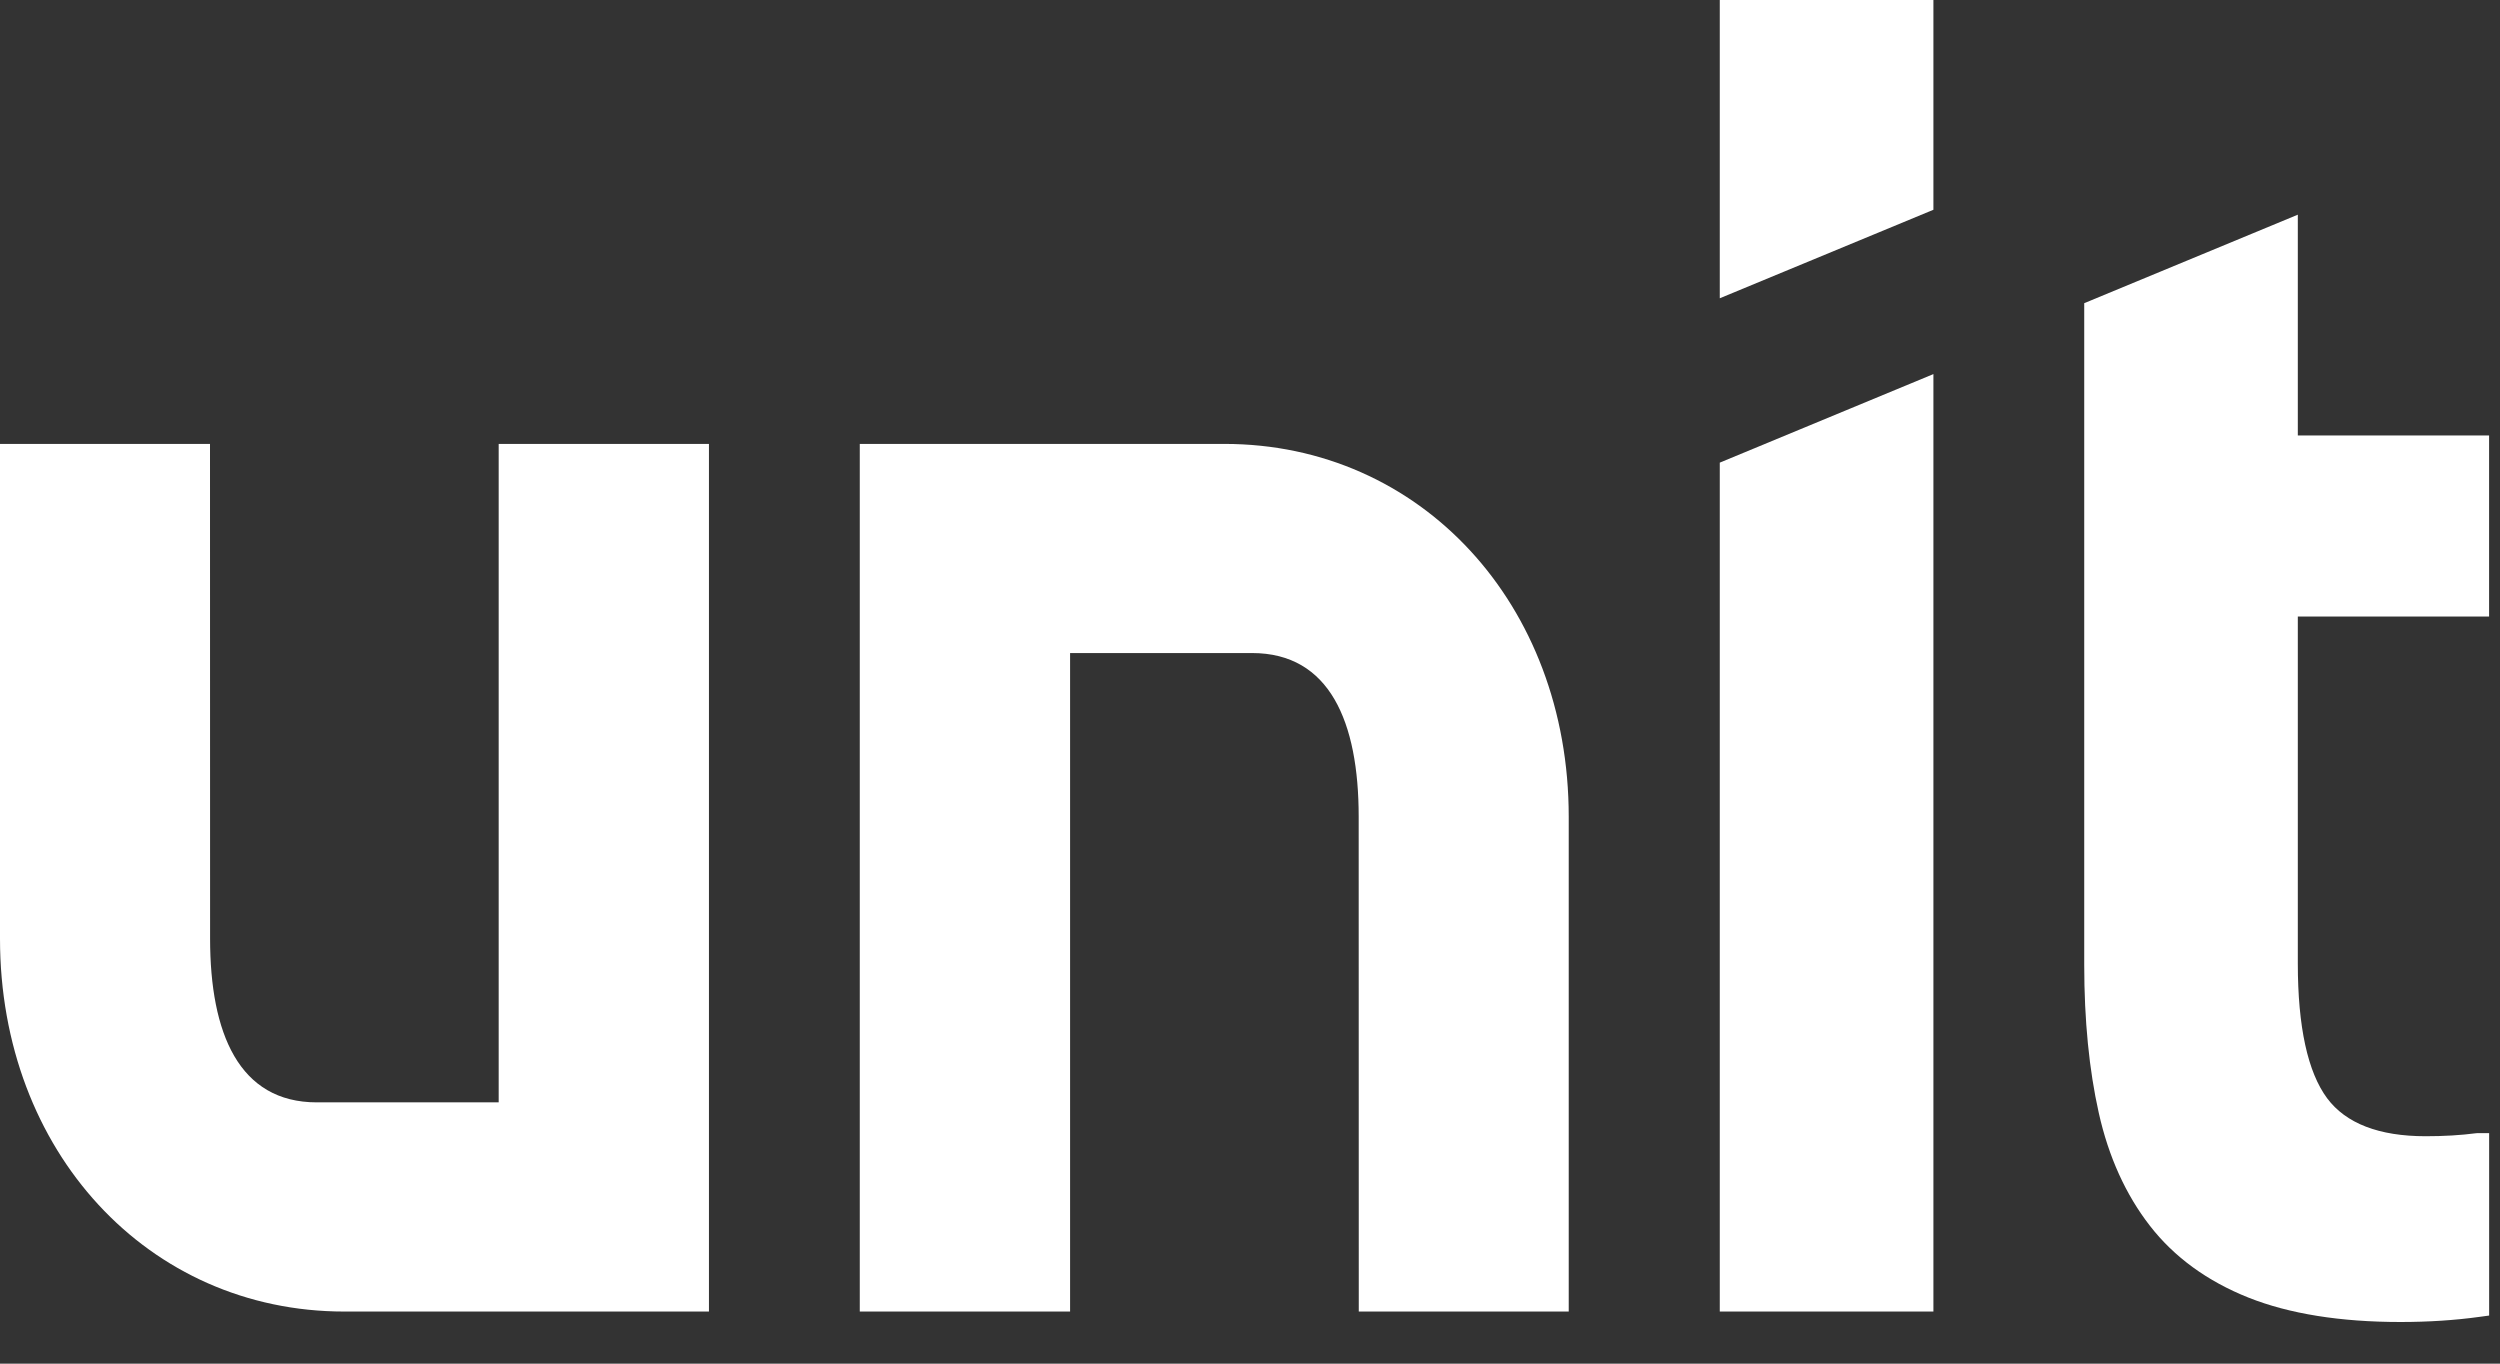
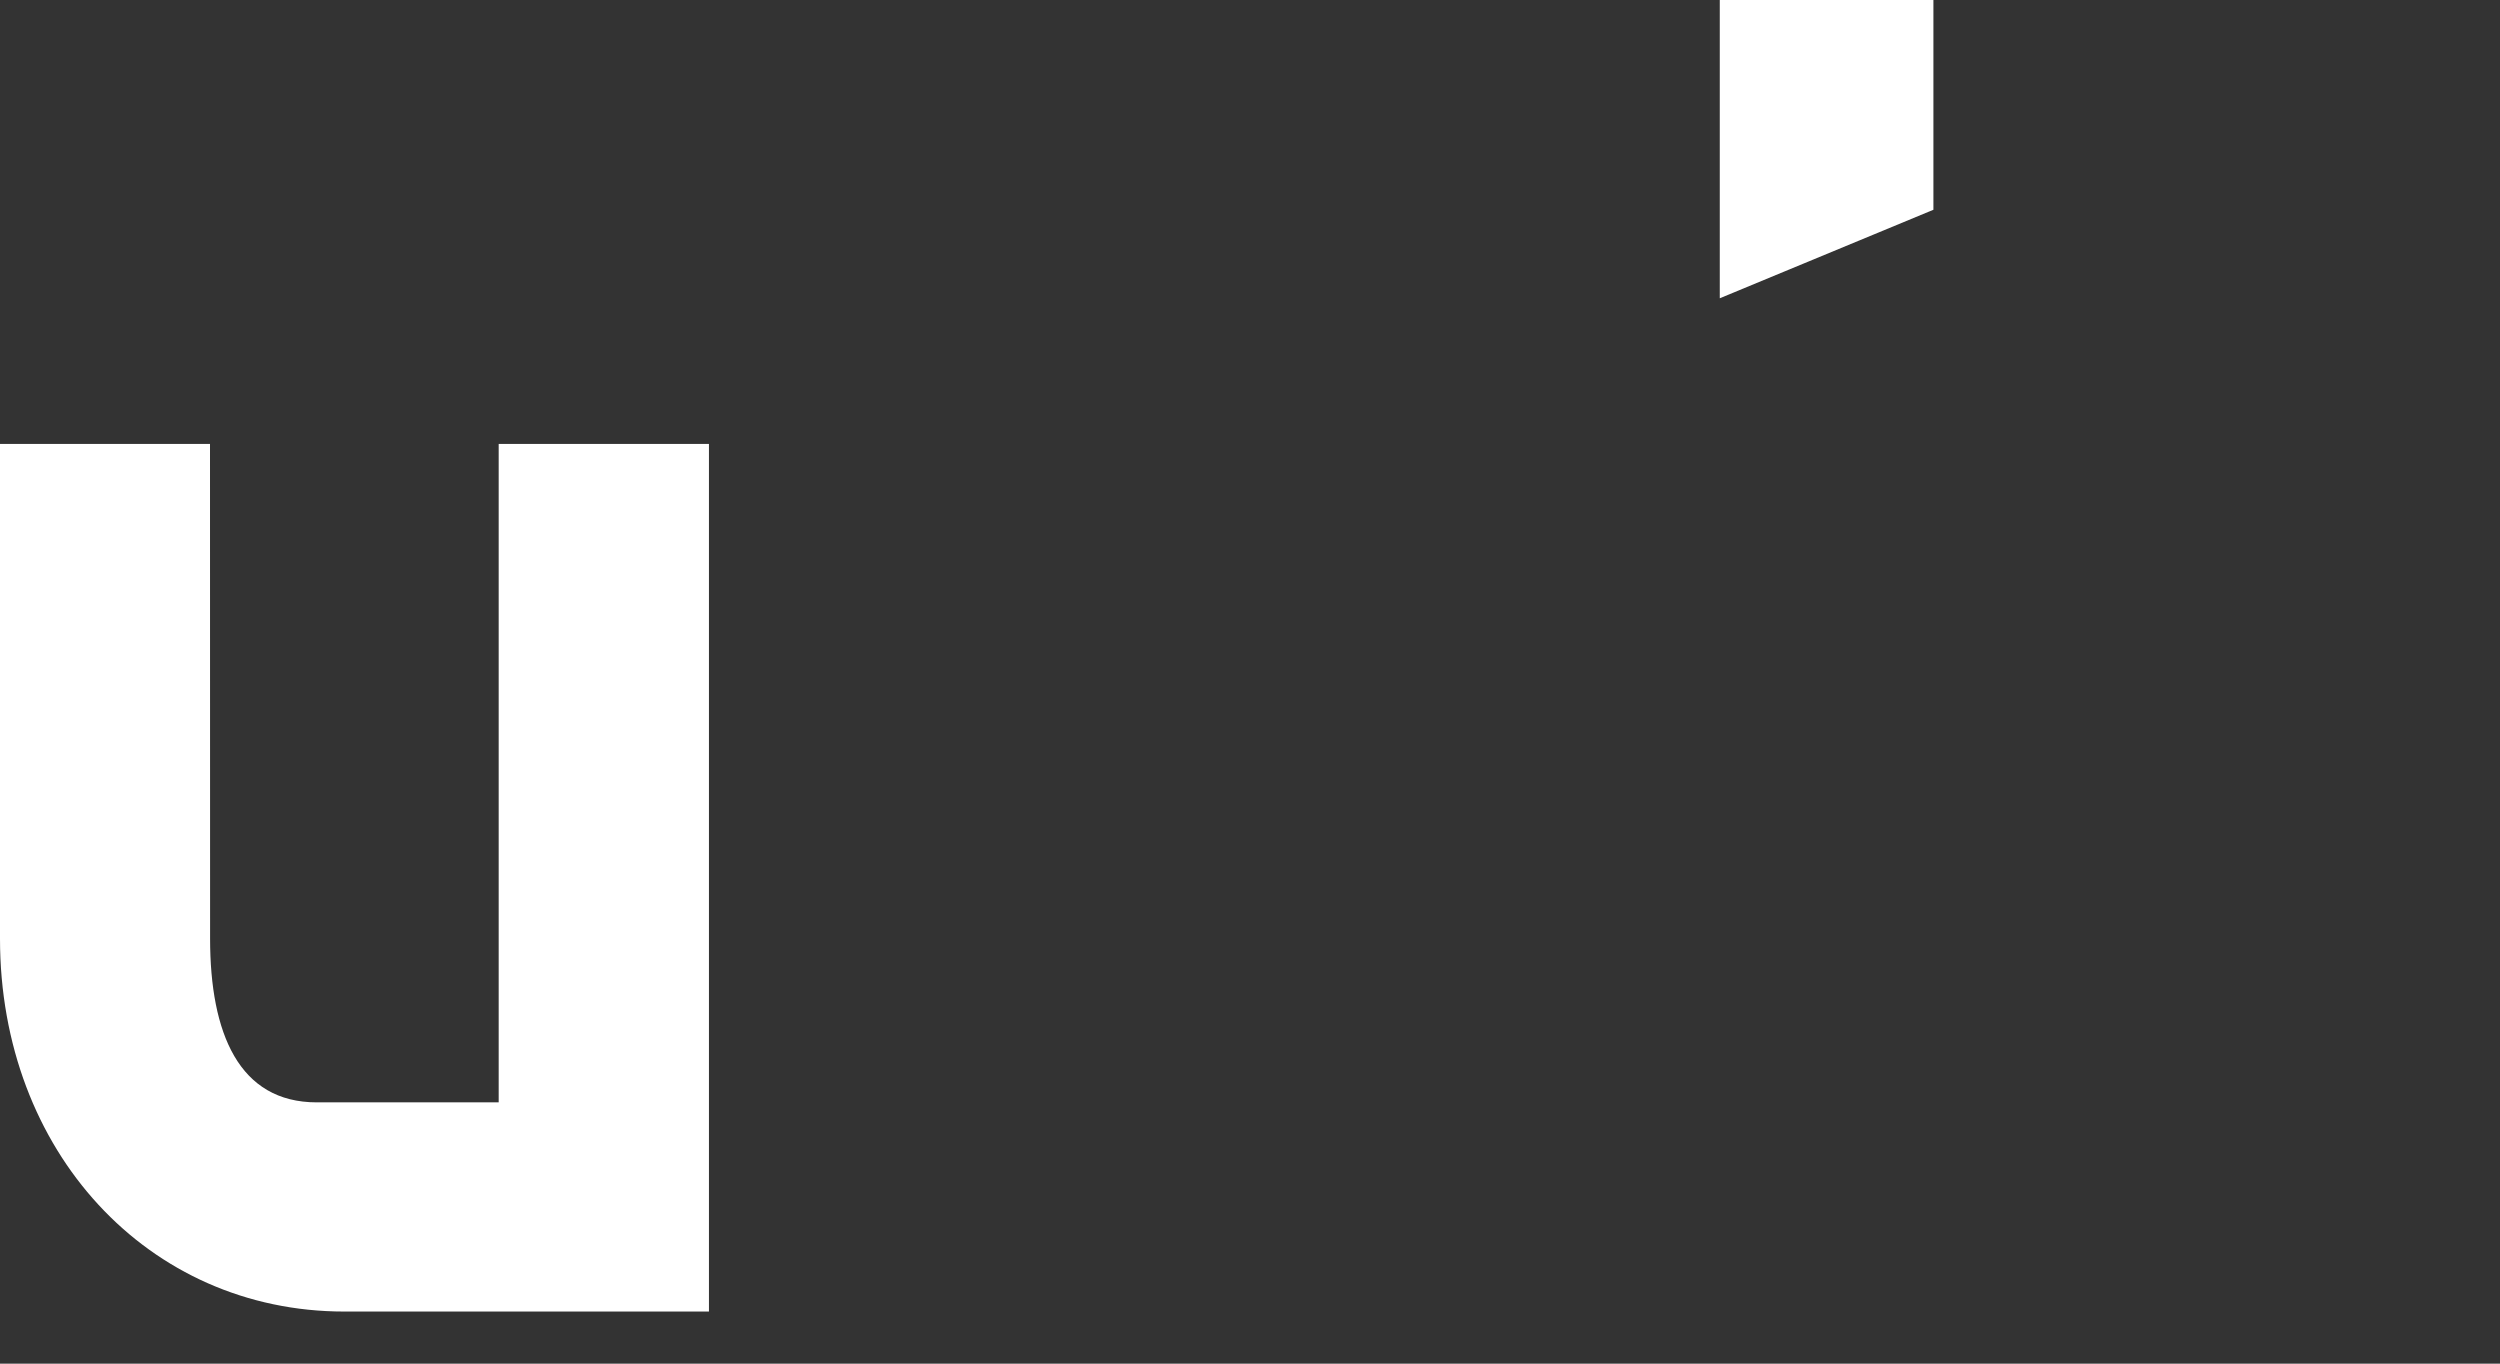
<svg xmlns="http://www.w3.org/2000/svg" width="55" height="30" viewBox="0 0 55 30" fill="none">
  <rect x="0" y="0" width="55" height="30" fill="#333333" stroke="none" />
  <path d="M10.971 24.252H6.969C5.26 24.252 4.622 22.738 4.622 20.651L4.62 9.766H0V20.651C0 25.328 3.256 28.854 7.575 28.854H15.597V9.766H10.971V24.252Z" fill="white" />
-   <path d="M23.543 14.367H27.545C29.253 14.367 29.891 15.881 29.891 17.968L29.893 28.854H34.512V17.968C34.512 13.291 31.256 9.766 26.937 9.766H18.915V28.854H23.542V14.367H23.543Z" fill="white" />
-   <path d="M37.835 28.854H42.535V8.23L37.835 10.178V28.854Z" fill="white" />
-   <path d="M54.515 24.929L54.482 24.93C54.134 24.976 53.757 24.997 53.364 24.997C52.339 24.997 51.611 24.716 51.198 24.163C50.77 23.587 50.552 22.589 50.552 21.197V13.563H54.76V9.58H50.552V4.723L45.853 6.67V21.232C45.853 22.444 45.961 23.537 46.173 24.484C46.388 25.449 46.767 26.284 47.297 26.966C47.83 27.654 48.561 28.187 49.468 28.548C50.363 28.904 51.488 29.084 52.809 29.084C53.423 29.084 54.008 29.046 54.549 28.971L54.761 28.942V24.929H54.515Z" fill="white" />
  <path d="M37.835 0V6.562L42.535 4.615V0H37.835Z" fill="white" />
</svg>